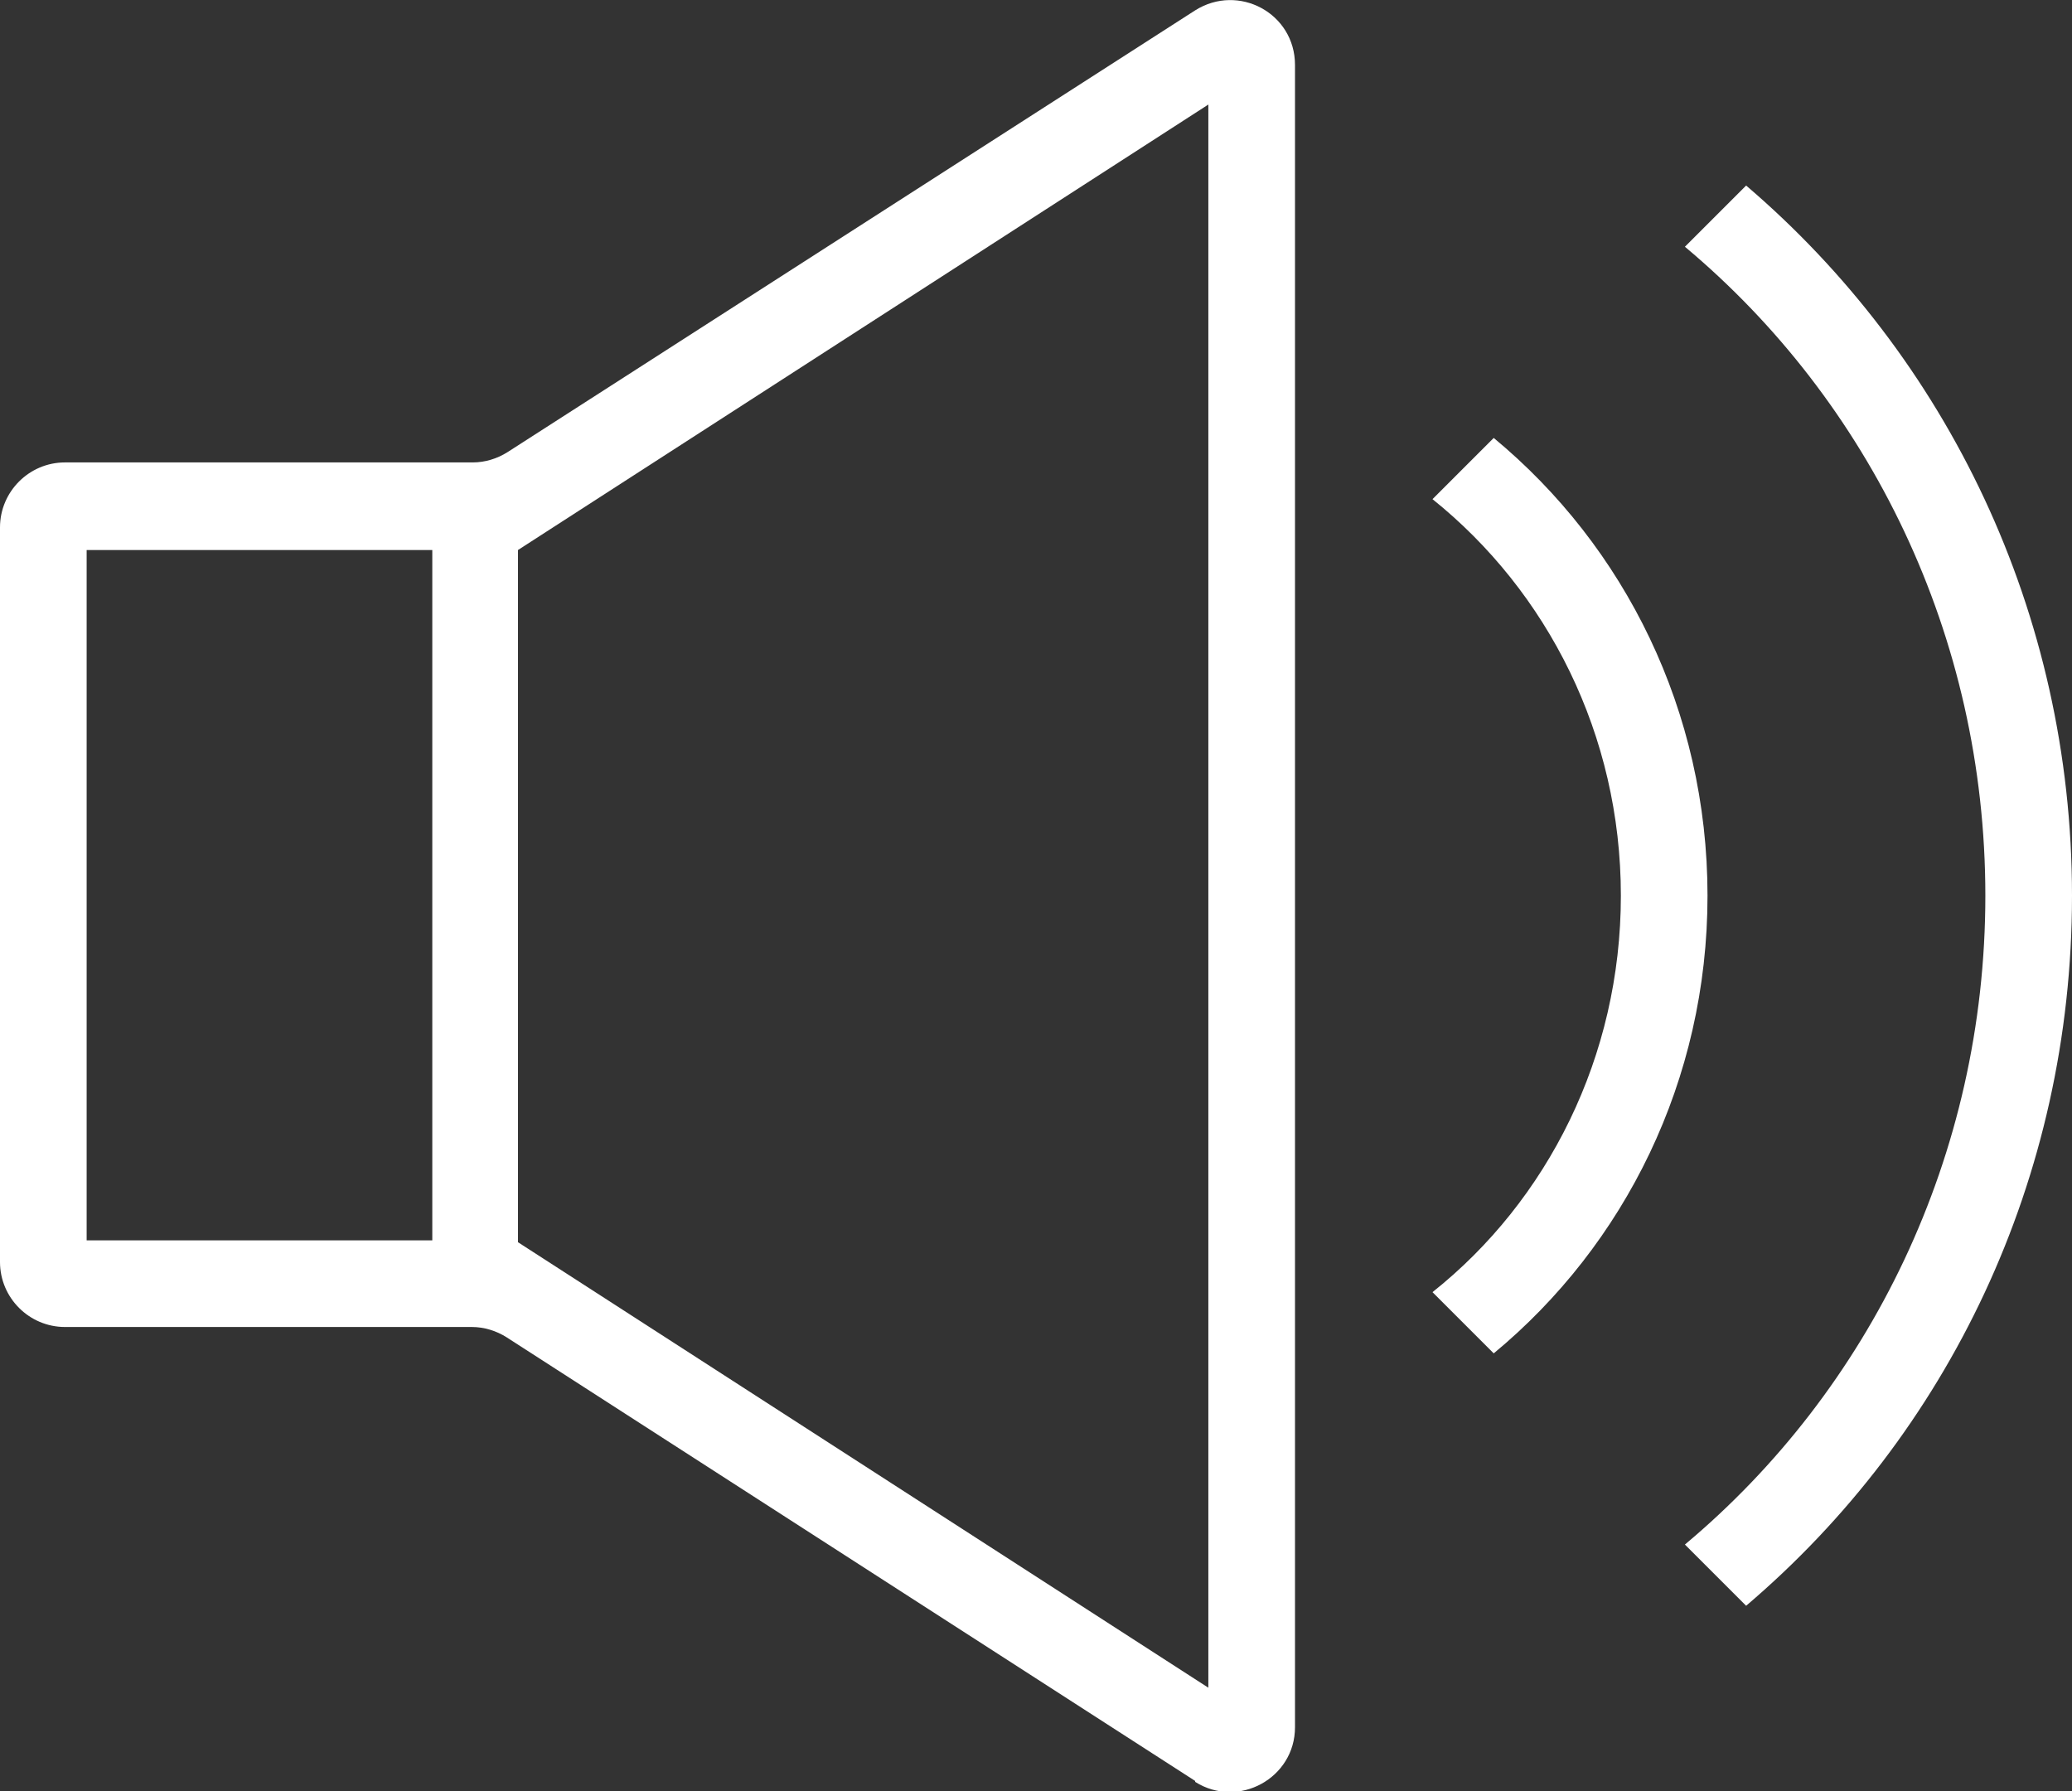
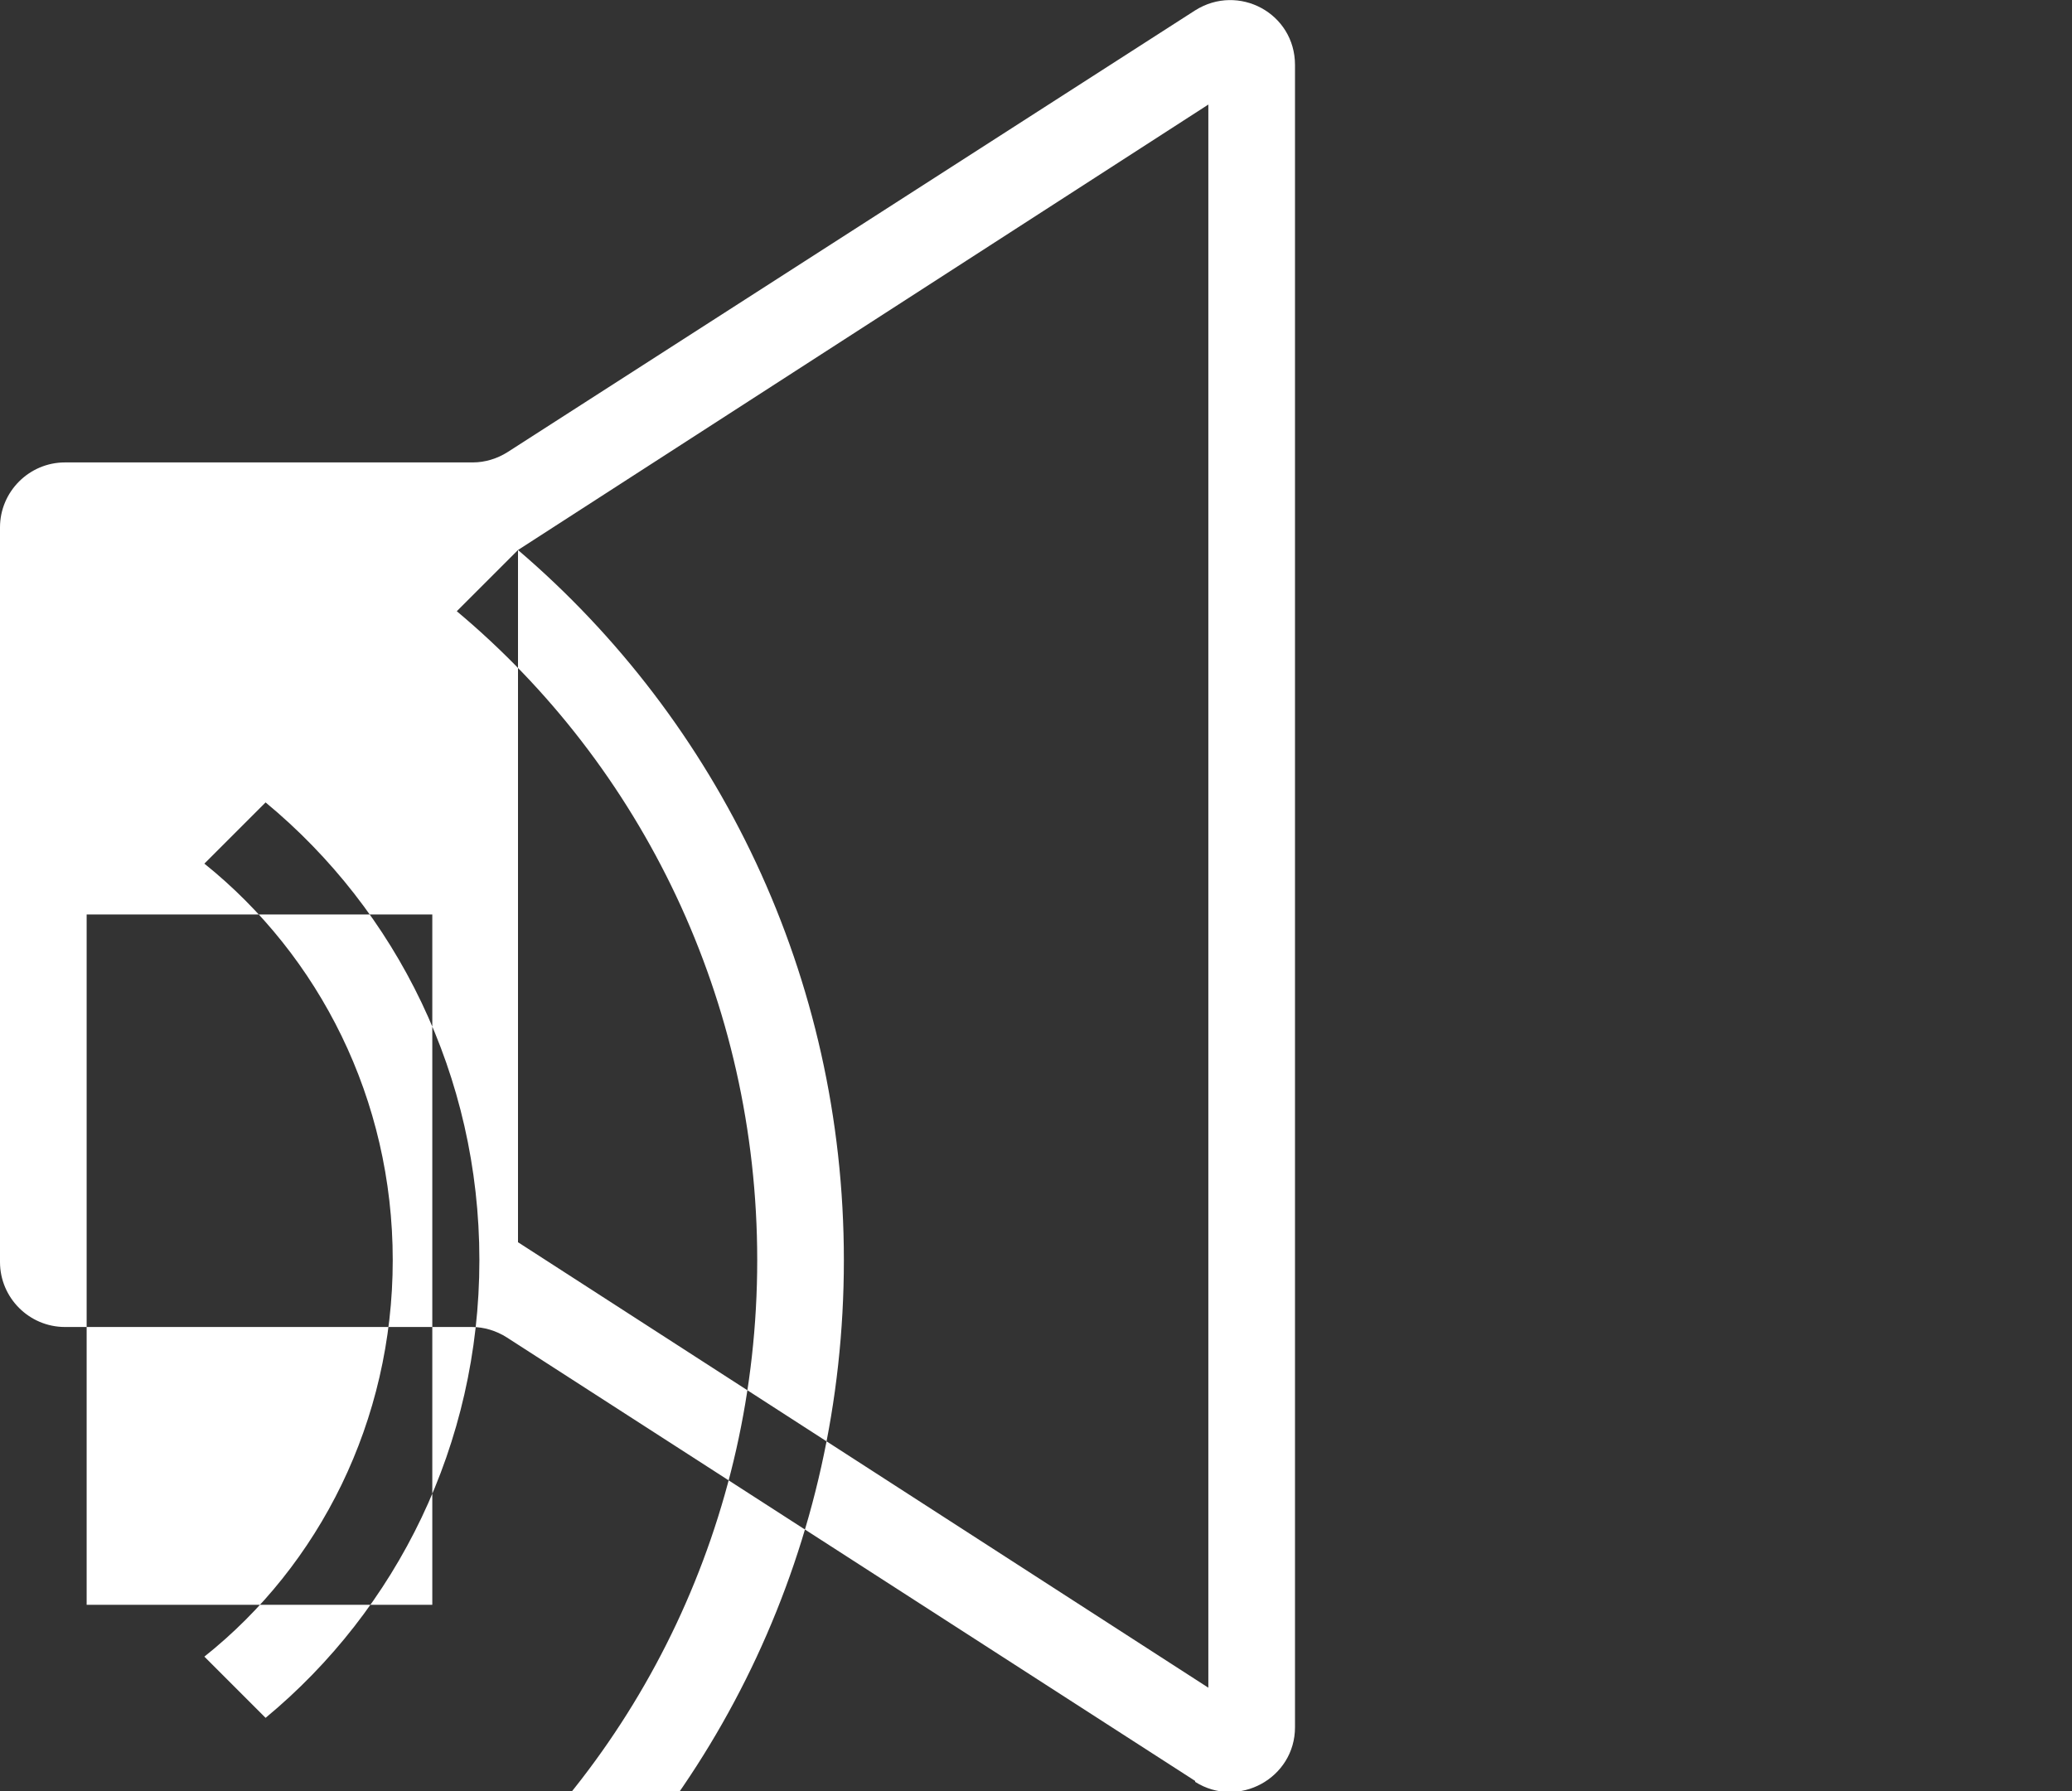
<svg xmlns="http://www.w3.org/2000/svg" id="Layer_1" data-name="Layer 1" viewBox="0 0 22 19.02">
  <rect x="0" y="0" width="22" height="19.02" fill="#333333" stroke="none" />
  <defs>
    <style>      .cls-1 {        fill: #fff;        fill-rule: evenodd;        stroke-width: 0px;      }    </style>
  </defs>
-   <path class="cls-1" d="m12.69,18.91l-7.31-4.71c-.11-.07-.24-.11-.37-.11H.69c-.38,0-.69-.31-.69-.69v-7.8c0-.38.31-.69.69-.69h4.33c.13,0,.26-.04.37-.11L12.69.11c.46-.29,1.06.03,1.06.58v17.65c0,.54-.6.87-1.06.58ZM5.5,5.84v7.35l7.33,4.73V1.11s-7.33,4.73-7.33,4.73Zm13.04-3.87c2.13,1.82,3.46,4.53,3.46,7.54s-1.32,5.72-3.46,7.54l-.65-.65c1.96-1.64,3.19-4.13,3.19-6.89s-1.23-5.25-3.19-6.89c0,0,.65-.65.65-.65Zm-2.68,2.68c1.39,1.15,2.27,2.9,2.27,4.86s-.88,3.71-2.27,4.86l-.65-.65c1.22-.97,2-2.5,2-4.21s-.78-3.23-2-4.21c0,0,.65-.65.65-.65Zm-11.27,1.19H.92v7.33h3.67v-7.33Z" />
+   <path class="cls-1" d="m12.69,18.91l-7.31-4.71c-.11-.07-.24-.11-.37-.11H.69c-.38,0-.69-.31-.69-.69v-7.8c0-.38.31-.69.69-.69h4.33c.13,0,.26-.04.37-.11L12.69.11c.46-.29,1.06.03,1.06.58v17.65c0,.54-.6.87-1.06.58ZM5.5,5.84v7.35l7.33,4.73V1.11s-7.33,4.73-7.33,4.73Zc2.13,1.82,3.46,4.53,3.46,7.54s-1.32,5.72-3.46,7.54l-.65-.65c1.96-1.64,3.19-4.13,3.19-6.89s-1.23-5.25-3.19-6.89c0,0,.65-.65.65-.65Zm-2.68,2.68c1.39,1.15,2.27,2.9,2.27,4.86s-.88,3.71-2.27,4.86l-.65-.65c1.22-.97,2-2.5,2-4.21s-.78-3.23-2-4.21c0,0,.65-.65.65-.65Zm-11.27,1.19H.92v7.33h3.67v-7.33Z" />
</svg>